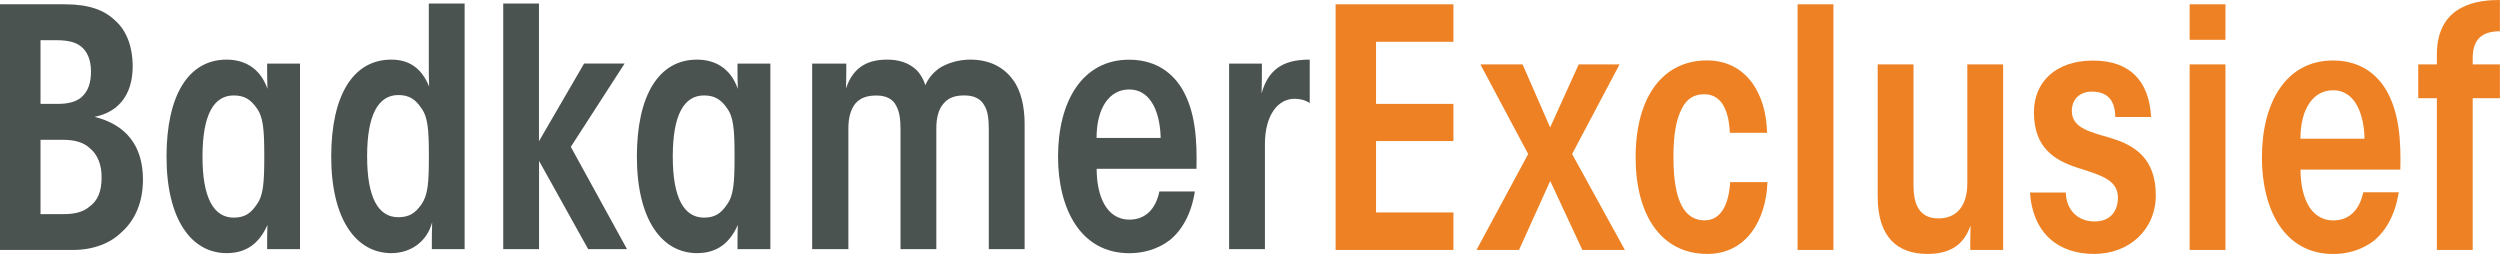
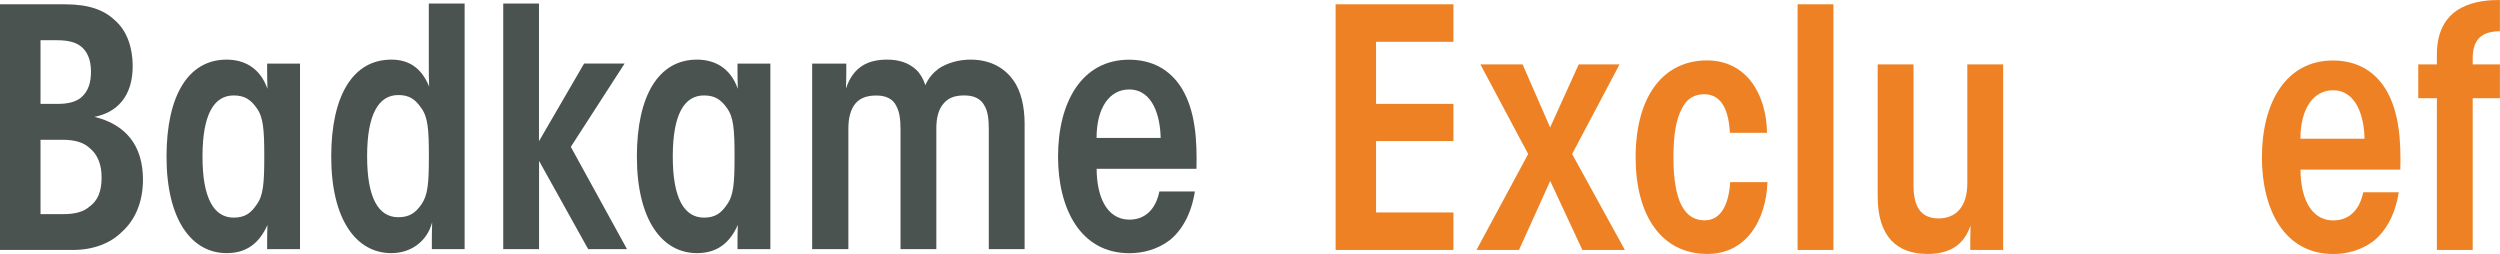
<svg xmlns="http://www.w3.org/2000/svg" version="1.1" id="Layer_1" x="0px" y="0px" viewBox="0 0 3140.7 319" style="enable-background:new 0 0 3140.7 319;" xml:space="preserve">
  <style type="text/css">
	.st0{fill:#4A534F;}
	.st1{fill:#ED8123;}
</style>
  <g>
    <path class="st0" d="M0,5.4h81.7c29.6,0,48.8,7.1,62.1,19.6c16.3,13.8,22.9,35.9,22.9,58c0,38.8-20.4,58.4-48,63.8   c39.2,9.6,60.9,35.9,60.9,78.8c0,27.9-9.6,50.9-27.1,66.3C138.9,305.2,118,314,91.7,314H0V5.4z M50.9,130.5H73   c12.5,0,22.1-2.5,28.8-7.9c9.2-7.9,12.5-18.8,12.5-32.9c0-15-5-25.4-12.5-31.3c-6.3-5-15-7.9-31.3-7.9H50.9V130.5z M50.9,269h29.2   c15,0,25.4-3.3,32.5-9.6c10-7.1,15-18.8,15-35.9c0.4-16.7-5.4-30-15-37.5c-7.1-6.7-17.9-10.4-33.8-10.4H50.9V269z" />
  </g>
  <g>
    <path class="st0" d="M376.9,313h-41.3c0-12.5,0-21.7,0.4-30.4c-10.4,23.4-26.7,35.4-51.3,35.4c-43.8,0-75.5-41.7-75.5-121.3   c0-76.3,27.1-121.8,75.5-121.8c20.8,0,41.7,9.2,51.3,36.7c-0.4-10.4-0.4-20-0.4-31.7h41.3V313z M254.4,197.1   c0,51.7,14.2,76.3,39.2,76.3c14.2,0,21.7-5.8,28.8-16.3c8.3-11.3,9.6-26.3,9.6-60.5c0-34.6-1.3-49.6-9.6-60.9   c-7.1-10-14.6-15.8-28.8-15.8c-25,0-39.2,24.2-39.2,76.7V197.1z" />
    <path class="st0" d="M583.8,313h-41.3c0-13.8,0-23.8,0.4-33.8c-6.3,24.2-26.7,38.8-51.3,38.8c-43.8,0-75.5-41.7-75.5-121.3   c0-76.3,27.1-121.8,75.5-121.8c20.8,0,37.5,9.2,47.5,33.8c-0.4-9.2-0.4-18.3-0.4-28.8V4.4h45V313z M461.2,196.6   c0,52.1,14.2,76.3,39.2,76.3c14.2,0,21.7-5.8,28.8-15.8c8.3-11.7,9.6-26.3,9.6-60.9c0-34.2-1.3-49.2-9.6-60.5   c-7.1-10.4-14.6-16.3-28.8-16.3c-25,0-39.2,24.6-39.2,76.7V196.6z" />
    <path class="st0" d="M632.1,4.4h45v173l56.7-97.6h50.9l-67.6,104.7L787.7,313h-48.8l-61.7-110.9V313h-45V4.4z" />
    <path class="st0" d="M967.8,313h-41.3c0-12.5,0-21.7,0.4-30.4c-10.4,23.4-26.7,35.4-51.3,35.4c-43.8,0-75.5-41.7-75.5-121.3   c0-76.3,27.1-121.8,75.5-121.8c20.8,0,41.7,9.2,51.3,36.7c-0.4-10.4-0.4-20-0.4-31.7h41.3V313z M845.2,197.1   c0,51.7,14.2,76.3,39.2,76.3c14.2,0,21.7-5.8,28.8-16.3c8.3-11.3,9.6-26.3,9.6-60.5c0-34.6-1.3-49.6-9.6-60.9   c-7.1-10-14.6-15.8-28.8-15.8c-25,0-39.2,24.2-39.2,76.7V197.1z" />
    <path class="st0" d="M1020.3,79.9h42.9c0,10.4,0,20.4-0.4,31.3c9.2-27.9,28.4-36.3,51.7-36.3c14.6,0,26.7,3.8,36.3,12.5   c5,4.6,9.2,11.7,11.7,19.6c3.8-8.8,9.6-15.4,16.7-20.8c10.8-7.1,25-11.3,40-11.3c25.4,0,42.9,10.8,53.4,25.4   c10.4,13.8,14.6,34.6,14.6,55V313h-45V162c0-12.5-1.3-22.5-5.4-29.2c-4.6-8.8-13.3-12.9-25-12.9c-10,0-19.2,1.7-26.3,10   c-6.7,7.5-9.2,18.8-9.2,30.9V313h-45V162.5c0-12.9-1.3-22.1-5.4-29.6c-4.2-8.8-13.3-12.9-24.6-12.9c-10.4,0-19.6,2.1-26.3,9.6   c-6.7,7.9-9.2,19.2-9.2,31.7V313h-45.5V79.9z" />
    <path class="st0" d="M1377.7,212.1c0,32.5,11.3,63.8,41.3,63.8c19.6,0,32.9-12.9,37.5-35.4h44.6c-4.6,29.2-16.7,49.2-31.7,61.3   c-15.4,11.7-33.8,16.3-50.5,16.3c-62.1,0-89.7-56.7-89.7-121.3c0-69.2,30.4-121.8,89.2-121.8c29.6,0,51.7,12.9,65.9,35.4   c17.9,29.2,19.6,66.7,18.8,101.7H1377.7z M1458.1,173.3c-0.4-26.7-9.6-60.9-39.6-60.9c-24.6,0-40.9,22.9-40.9,60.9H1458.1z" />
-     <path class="st0" d="M1544,79.9h41.3c0,14.2,0,25.9-0.4,37.5c9.6-35.4,33.8-42.5,60.5-42.5v54.6c-6.3-4.2-12.9-5.4-19.2-5.4   c-20.4,0-37.1,20-37.1,57.1V313h-45V79.9z" />
  </g>
  <g>
    <g>
      <path class="st1" d="M1677.9,5.4h148v47.1h-97.2v78h97.2v46.7h-97.2v89.7h97.2V314h-148V5.4z" />
      <path class="st1" d="M1919.8,193.5l-60-112.6h53l34.6,79.2l35.9-79.2h51.3l-59.6,112.6l66.3,120.5h-53.4l-40.4-86.7l-39.2,86.7    h-53.4L1919.8,193.5z" />
      <path class="st1" d="M2220.4,228.9c-1.7,47.5-26.3,90.1-75.5,90.1c-58,0-90.1-48.8-90.1-121.3c0-77.1,35-121.8,89.6-121.8    c49.6,0,74.6,42.1,75.5,90.9h-46.7c-1.7-35-14.6-48.4-32.1-48.4c-11.7,0-21.7,4.6-28.4,18.3c-7.1,13.8-10.4,32.5-10.4,60.9    c0,55.9,14.2,79.2,39.2,79.2c20.8,0,30.4-20.4,32.1-48H2220.4z" />
      <path class="st1" d="M2258.3,5.4h45V314h-45V5.4z" />
      <path class="st1" d="M2516.5,314h-41.3c0-10,0-20,0.4-30.9c-8.3,24.6-25.9,35.9-54.2,35.9c-37.9,0-62.5-21.3-62.5-72.1v-166h45    v151.4c0,18.8,3.8,42.1,31.3,42.1c21.3,0,36.3-13.8,36.3-44.2V80.9h45V314z" />
-       <path class="st1" d="M2657.4,146.8c-0.4-22.1-10.8-31.7-29.6-31.7c-15.4,0-25,10-25,24.2c0,22.5,24.6,26.7,51.7,35    c25.9,8.3,53.8,23.8,53.8,70.9c0,42.9-32.9,73.8-77.6,73.8c-43.8,0-76.7-24.6-80.5-77.1h45c0.8,22.5,15.4,36.3,36.3,36.3    c20.8,0,29.2-14.2,29.2-30c0-23.4-24.2-28.8-52.1-37.9c-27.5-9.2-53.4-24.6-53.4-69.2c0-37.9,27.1-65,74.2-65    c47.1,0,70.5,26.3,73,70.9H2657.4z" />
-       <path class="st1" d="M2750.8,5.4h45V50h-45V5.4z M2750.8,80.9h45V314h-45V80.9z" />
      <path class="st1" d="M2890.1,213.1c0,32.5,11.3,63.8,41.3,63.8c19.6,0,32.9-12.9,37.5-35.4h44.6c-4.6,29.2-16.7,49.2-31.7,61.3    c-15.4,11.7-33.8,16.3-50.5,16.3c-62.1,0-89.7-56.7-89.7-121.3c0-69.2,30.4-121.8,89.2-121.8c29.6,0,51.7,12.9,65.9,35.4    c17.9,29.2,19.6,66.7,18.8,101.7H2890.1z M2970.5,174.3c-0.4-26.7-9.6-60.9-39.6-60.9c-24.6,0-40.9,22.9-40.9,60.9H2970.5z" />
      <path class="st1" d="M3061.4,123.4h-23.4V80.9h23.4V68.4c0-64.6,54.6-68.4,79.2-68.4v39.2c-15.8,0.4-34.2,4.2-34.2,33.8v7.9h34.2    v42.5h-34.2V314h-45V123.4z" />
    </g>
  </g>
</svg>